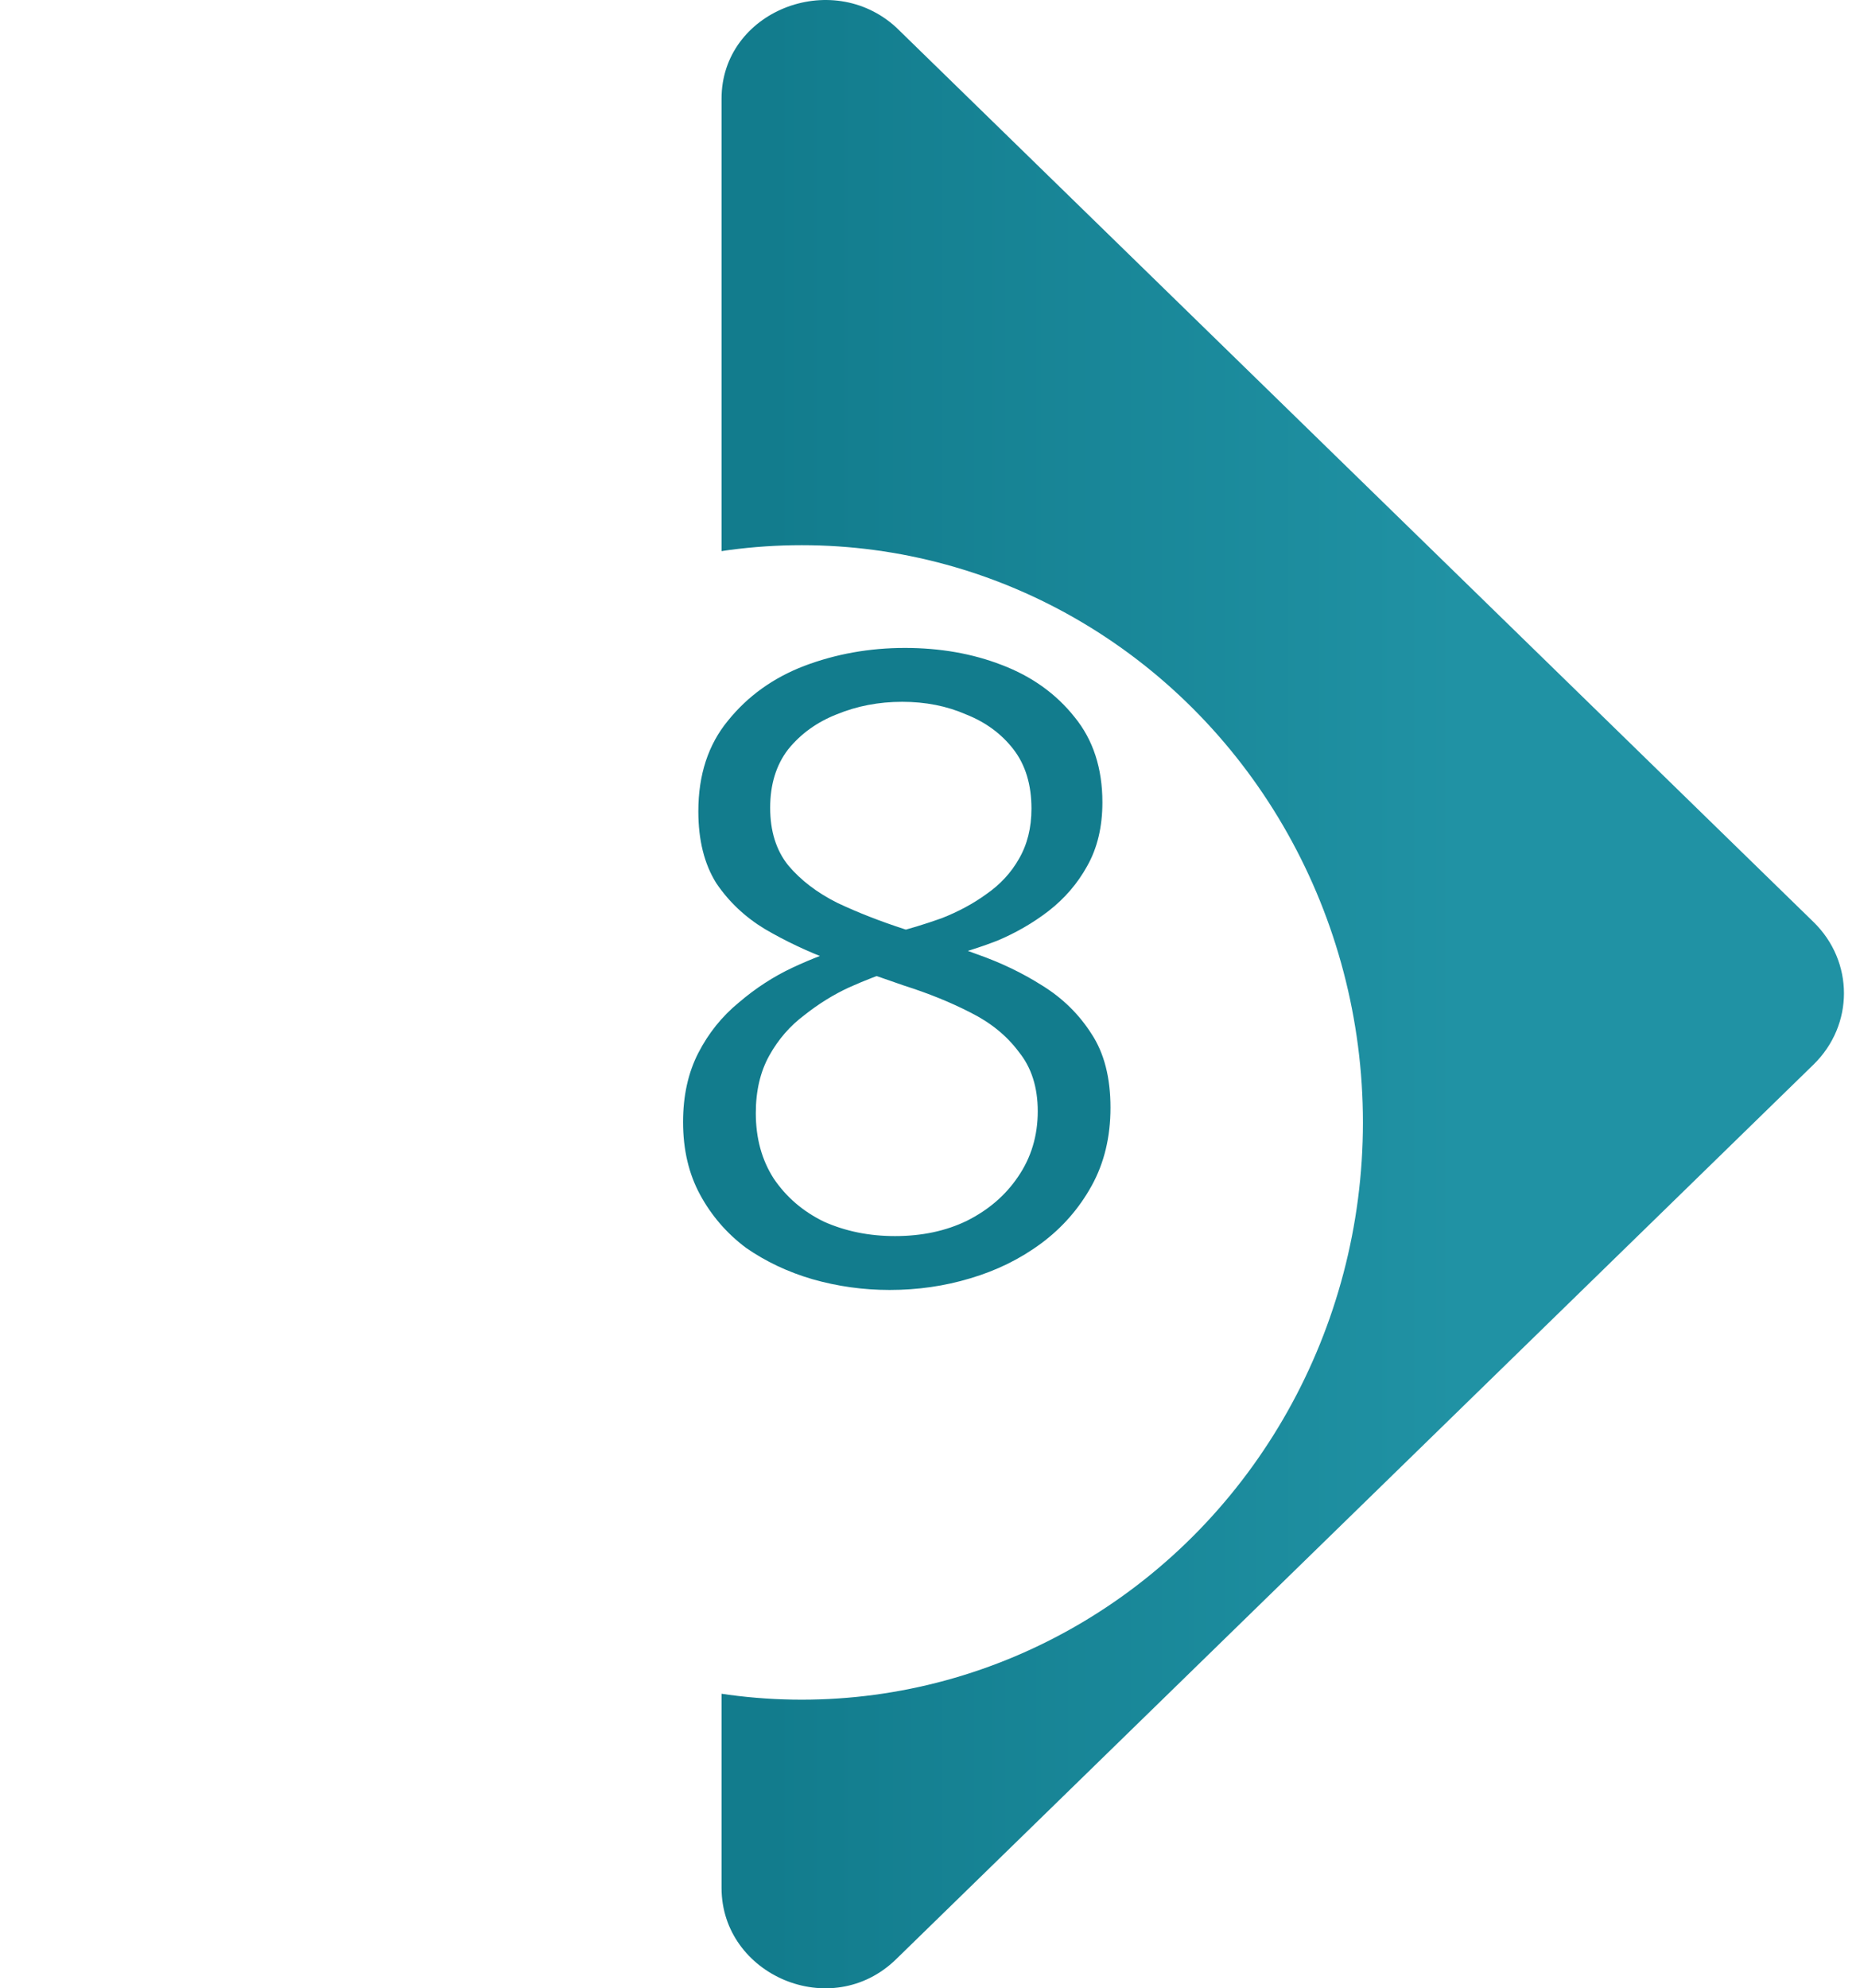
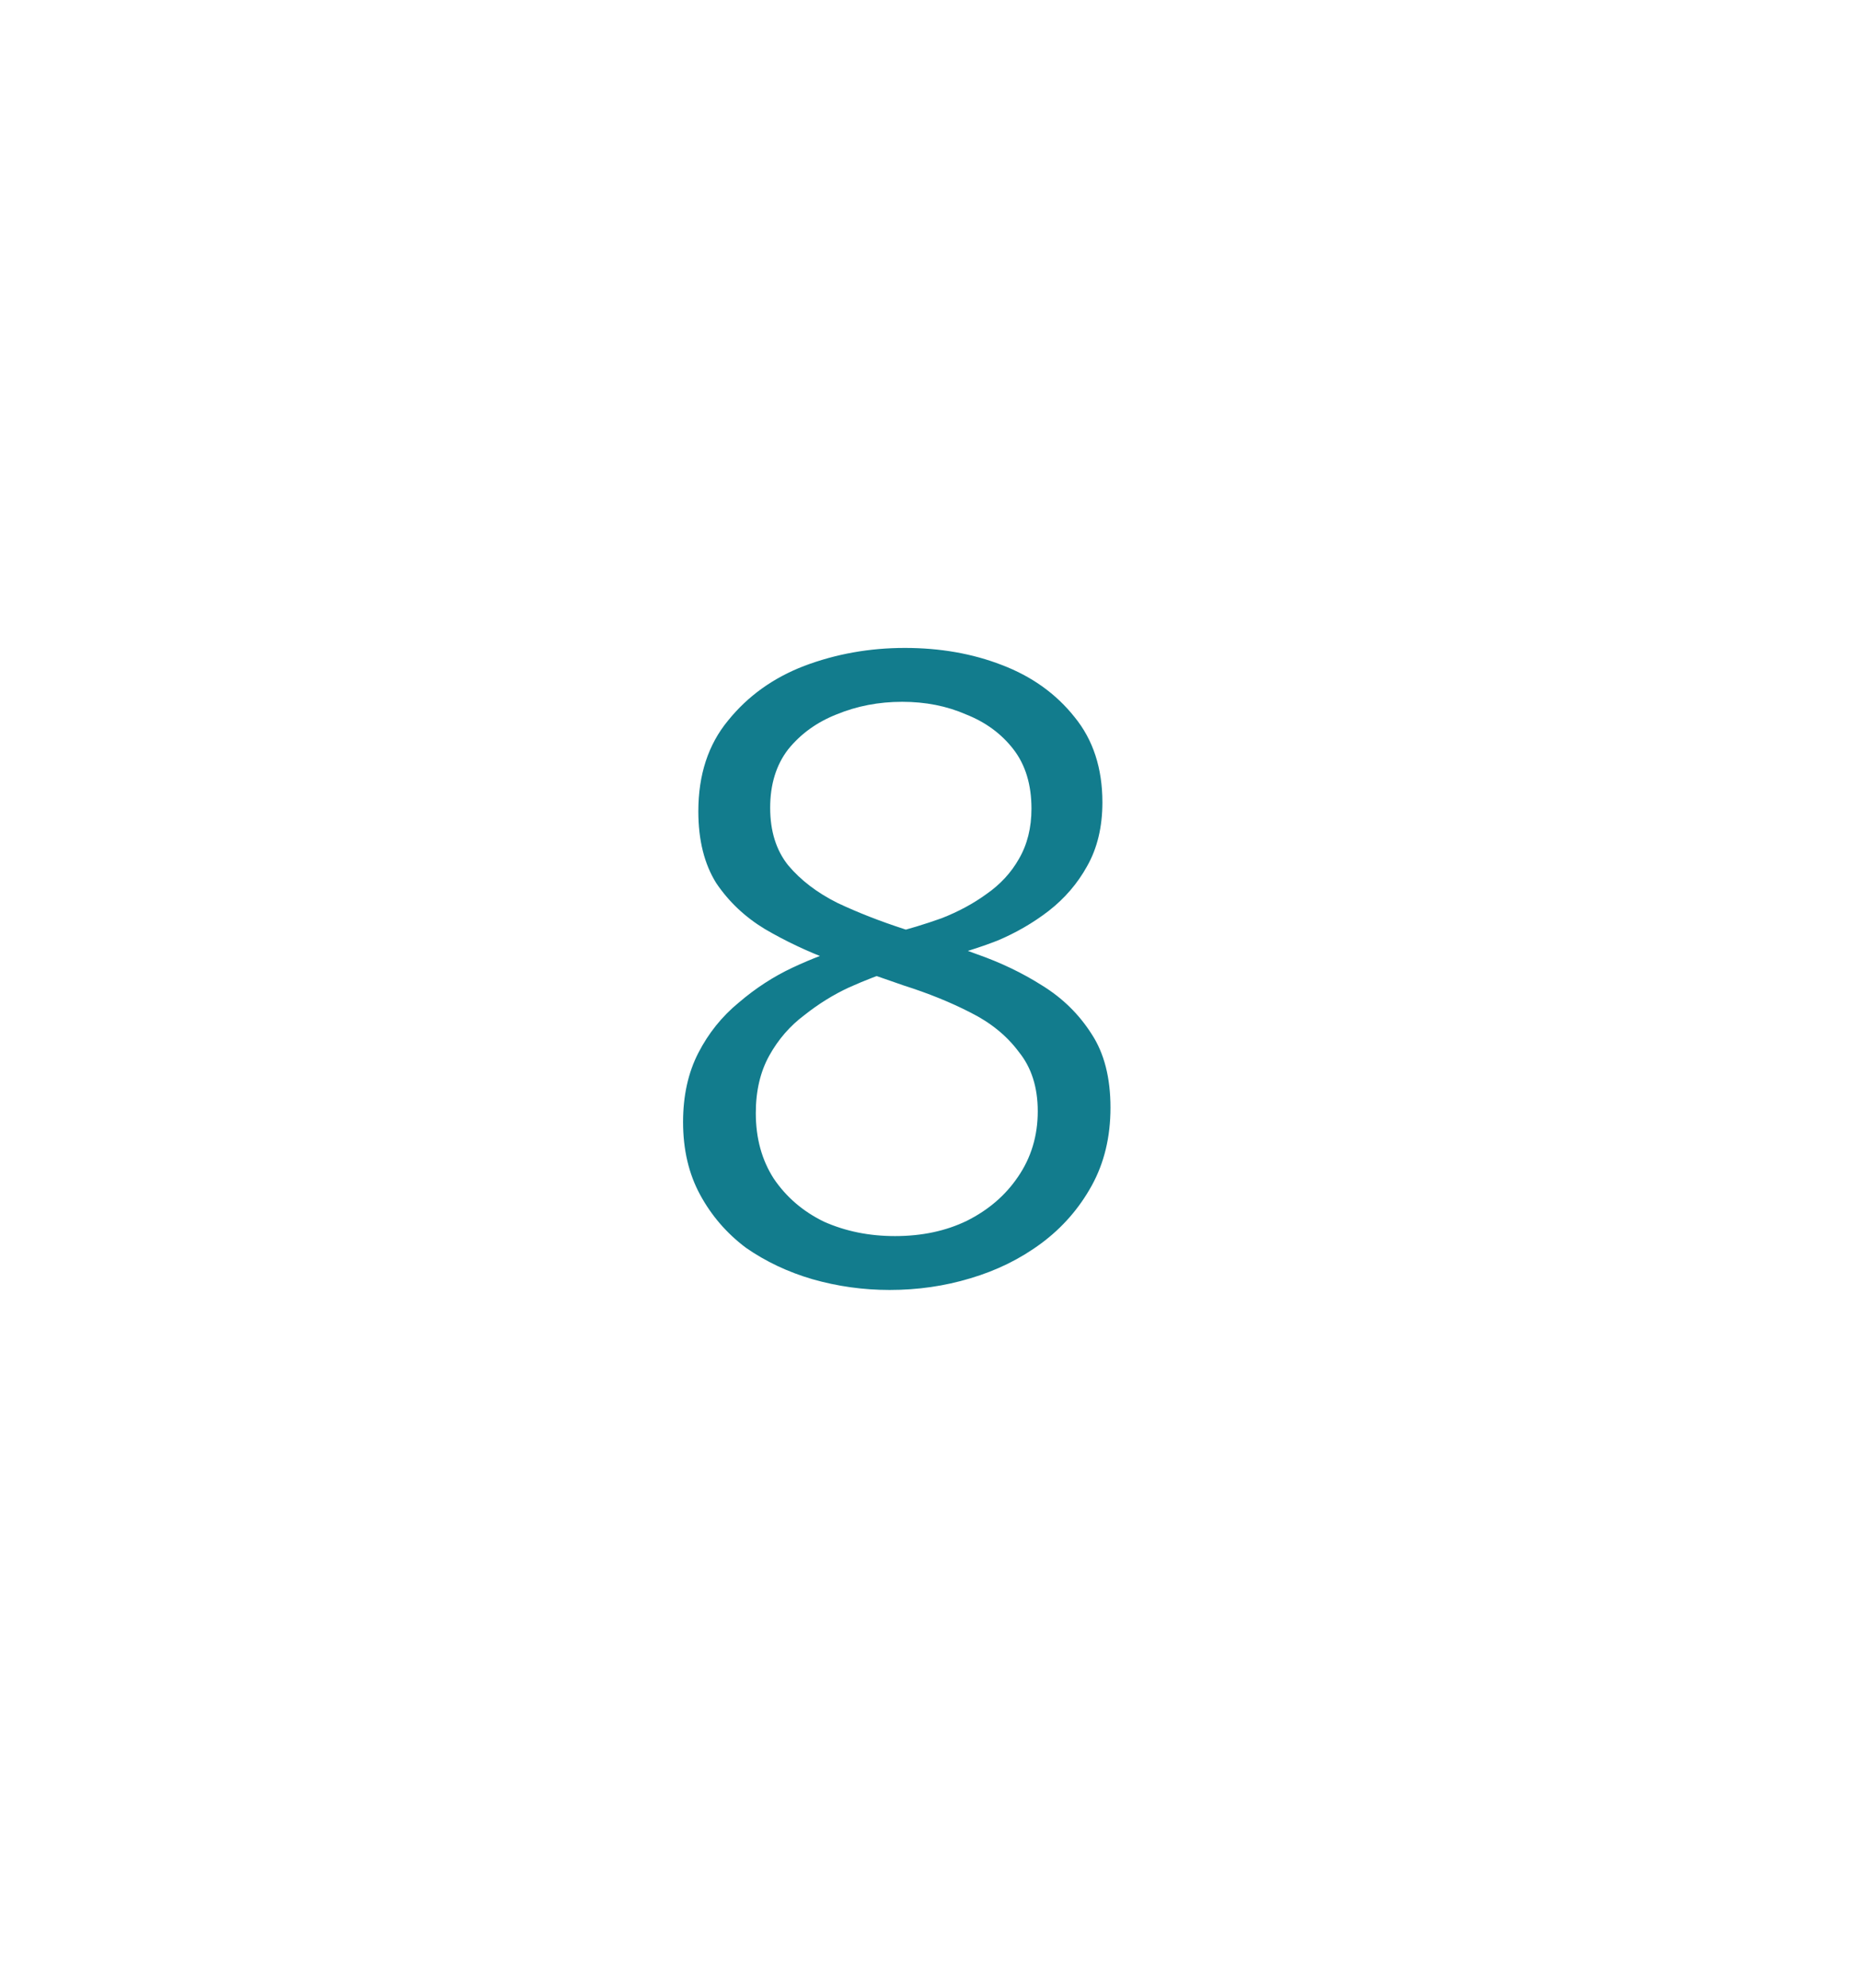
<svg xmlns="http://www.w3.org/2000/svg" width="58" height="62" viewBox="0 0 58 62" fill="none">
-   <path d="M22.5 3.074V58.871C22.5 61.587 25.918 63.068 27.943 61.093L56.551 33.195C57.816 31.96 57.816 29.985 56.551 28.751L27.943 0.852C25.918 -0.999 22.5 0.359 22.5 3.074Z" fill="url(#paint0_linear_214_582)" />
  <g filter="url(#filter0_d_214_582)">
-     <ellipse cx="27" cy="31" rx="17.5" ry="18" fill="white" />
-   </g>
+     </g>
  <path d="M27.74 40.224C26.919 40.224 26.116 40.112 25.332 39.888C24.567 39.664 23.876 39.337 23.26 38.908C22.663 38.46 22.186 37.909 21.832 37.256C21.477 36.603 21.3 35.847 21.3 34.988C21.3 34.167 21.459 33.448 21.776 32.832C22.093 32.216 22.513 31.693 23.036 31.264C23.558 30.816 24.119 30.452 24.716 30.172C25.313 29.892 25.883 29.677 26.424 29.528L27.852 30.256C27.441 30.387 26.984 30.564 26.48 30.788C25.994 31.012 25.528 31.301 25.08 31.656C24.632 31.992 24.268 32.412 23.988 32.916C23.708 33.42 23.568 34.017 23.568 34.708C23.568 35.492 23.755 36.173 24.128 36.752C24.52 37.331 25.043 37.779 25.696 38.096C26.368 38.395 27.105 38.544 27.908 38.544C28.748 38.544 29.494 38.385 30.148 38.068C30.82 37.732 31.352 37.275 31.744 36.696C32.154 36.099 32.36 35.417 32.36 34.652C32.36 33.905 32.164 33.289 31.772 32.804C31.398 32.3 30.895 31.889 30.26 31.572C29.644 31.255 28.953 30.975 28.188 30.732C27.441 30.471 26.685 30.209 25.92 29.948C25.173 29.668 24.483 29.341 23.848 28.968C23.232 28.595 22.728 28.119 22.336 27.54C21.962 26.943 21.776 26.196 21.776 25.3C21.776 24.161 22.084 23.219 22.7 22.472C23.316 21.707 24.109 21.137 25.08 20.764C26.069 20.391 27.114 20.204 28.216 20.204C29.317 20.204 30.325 20.381 31.24 20.736C32.173 21.091 32.929 21.632 33.508 22.36C34.087 23.069 34.376 23.956 34.376 25.02C34.376 25.785 34.217 26.448 33.9 27.008C33.601 27.549 33.2 28.016 32.696 28.408C32.211 28.781 31.678 29.089 31.1 29.332C30.521 29.556 29.952 29.733 29.392 29.864L27.796 29.108C28.319 28.977 28.841 28.819 29.364 28.632C29.887 28.427 30.353 28.175 30.764 27.876C31.193 27.577 31.529 27.213 31.772 26.784C32.033 26.336 32.164 25.813 32.164 25.216C32.164 24.469 31.977 23.853 31.604 23.368C31.23 22.883 30.736 22.519 30.12 22.276C29.523 22.015 28.86 21.884 28.132 21.884C27.404 21.884 26.723 22.015 26.088 22.276C25.472 22.519 24.968 22.883 24.576 23.368C24.203 23.853 24.016 24.46 24.016 25.188C24.016 25.916 24.203 26.513 24.576 26.98C24.968 27.447 25.481 27.839 26.116 28.156C26.75 28.455 27.441 28.725 28.188 28.968C28.953 29.211 29.709 29.472 30.456 29.752C31.203 30.013 31.884 30.34 32.5 30.732C33.135 31.124 33.648 31.628 34.04 32.244C34.432 32.841 34.628 33.607 34.628 34.54C34.628 35.455 34.432 36.267 34.04 36.976C33.648 37.685 33.125 38.283 32.472 38.768C31.819 39.253 31.081 39.617 30.26 39.86C29.457 40.103 28.617 40.224 27.74 40.224Z" fill="#127C8D" />
  <defs>
    <filter id="filter0_d_214_582" x="0.5" y="10" width="49" height="50" filterUnits="userSpaceOnUse" color-interpolation-filters="sRGB">
      <feFlood flood-opacity="0" result="BackgroundImageFix" />
      <feColorMatrix in="SourceAlpha" type="matrix" values="0 0 0 0 0 0 0 0 0 0 0 0 0 0 0 0 0 0 127 0" result="hardAlpha" />
      <feOffset dx="-2" dy="4" />
      <feGaussianBlur stdDeviation="3.5" />
      <feComposite in2="hardAlpha" operator="out" />
      <feColorMatrix type="matrix" values="0 0 0 0 0.374 0 0 0 0 0.2 0 0 0 0 0.72 0 0 0 0.3 0" />
      <feBlend mode="normal" in2="BackgroundImageFix" result="effect1_dropShadow_214_582" />
      <feBlend mode="normal" in="SourceGraphic" in2="effect1_dropShadow_214_582" result="shape" />
    </filter>
    <linearGradient id="paint0_linear_214_582" x1="57.5" y1="31" x2="24" y2="31" gradientUnits="userSpaceOnUse">
      <stop offset="0.357" stop-color="#2092A4" />
      <stop offset="1" stop-color="#127C8D" />
    </linearGradient>
  </defs>
</svg>